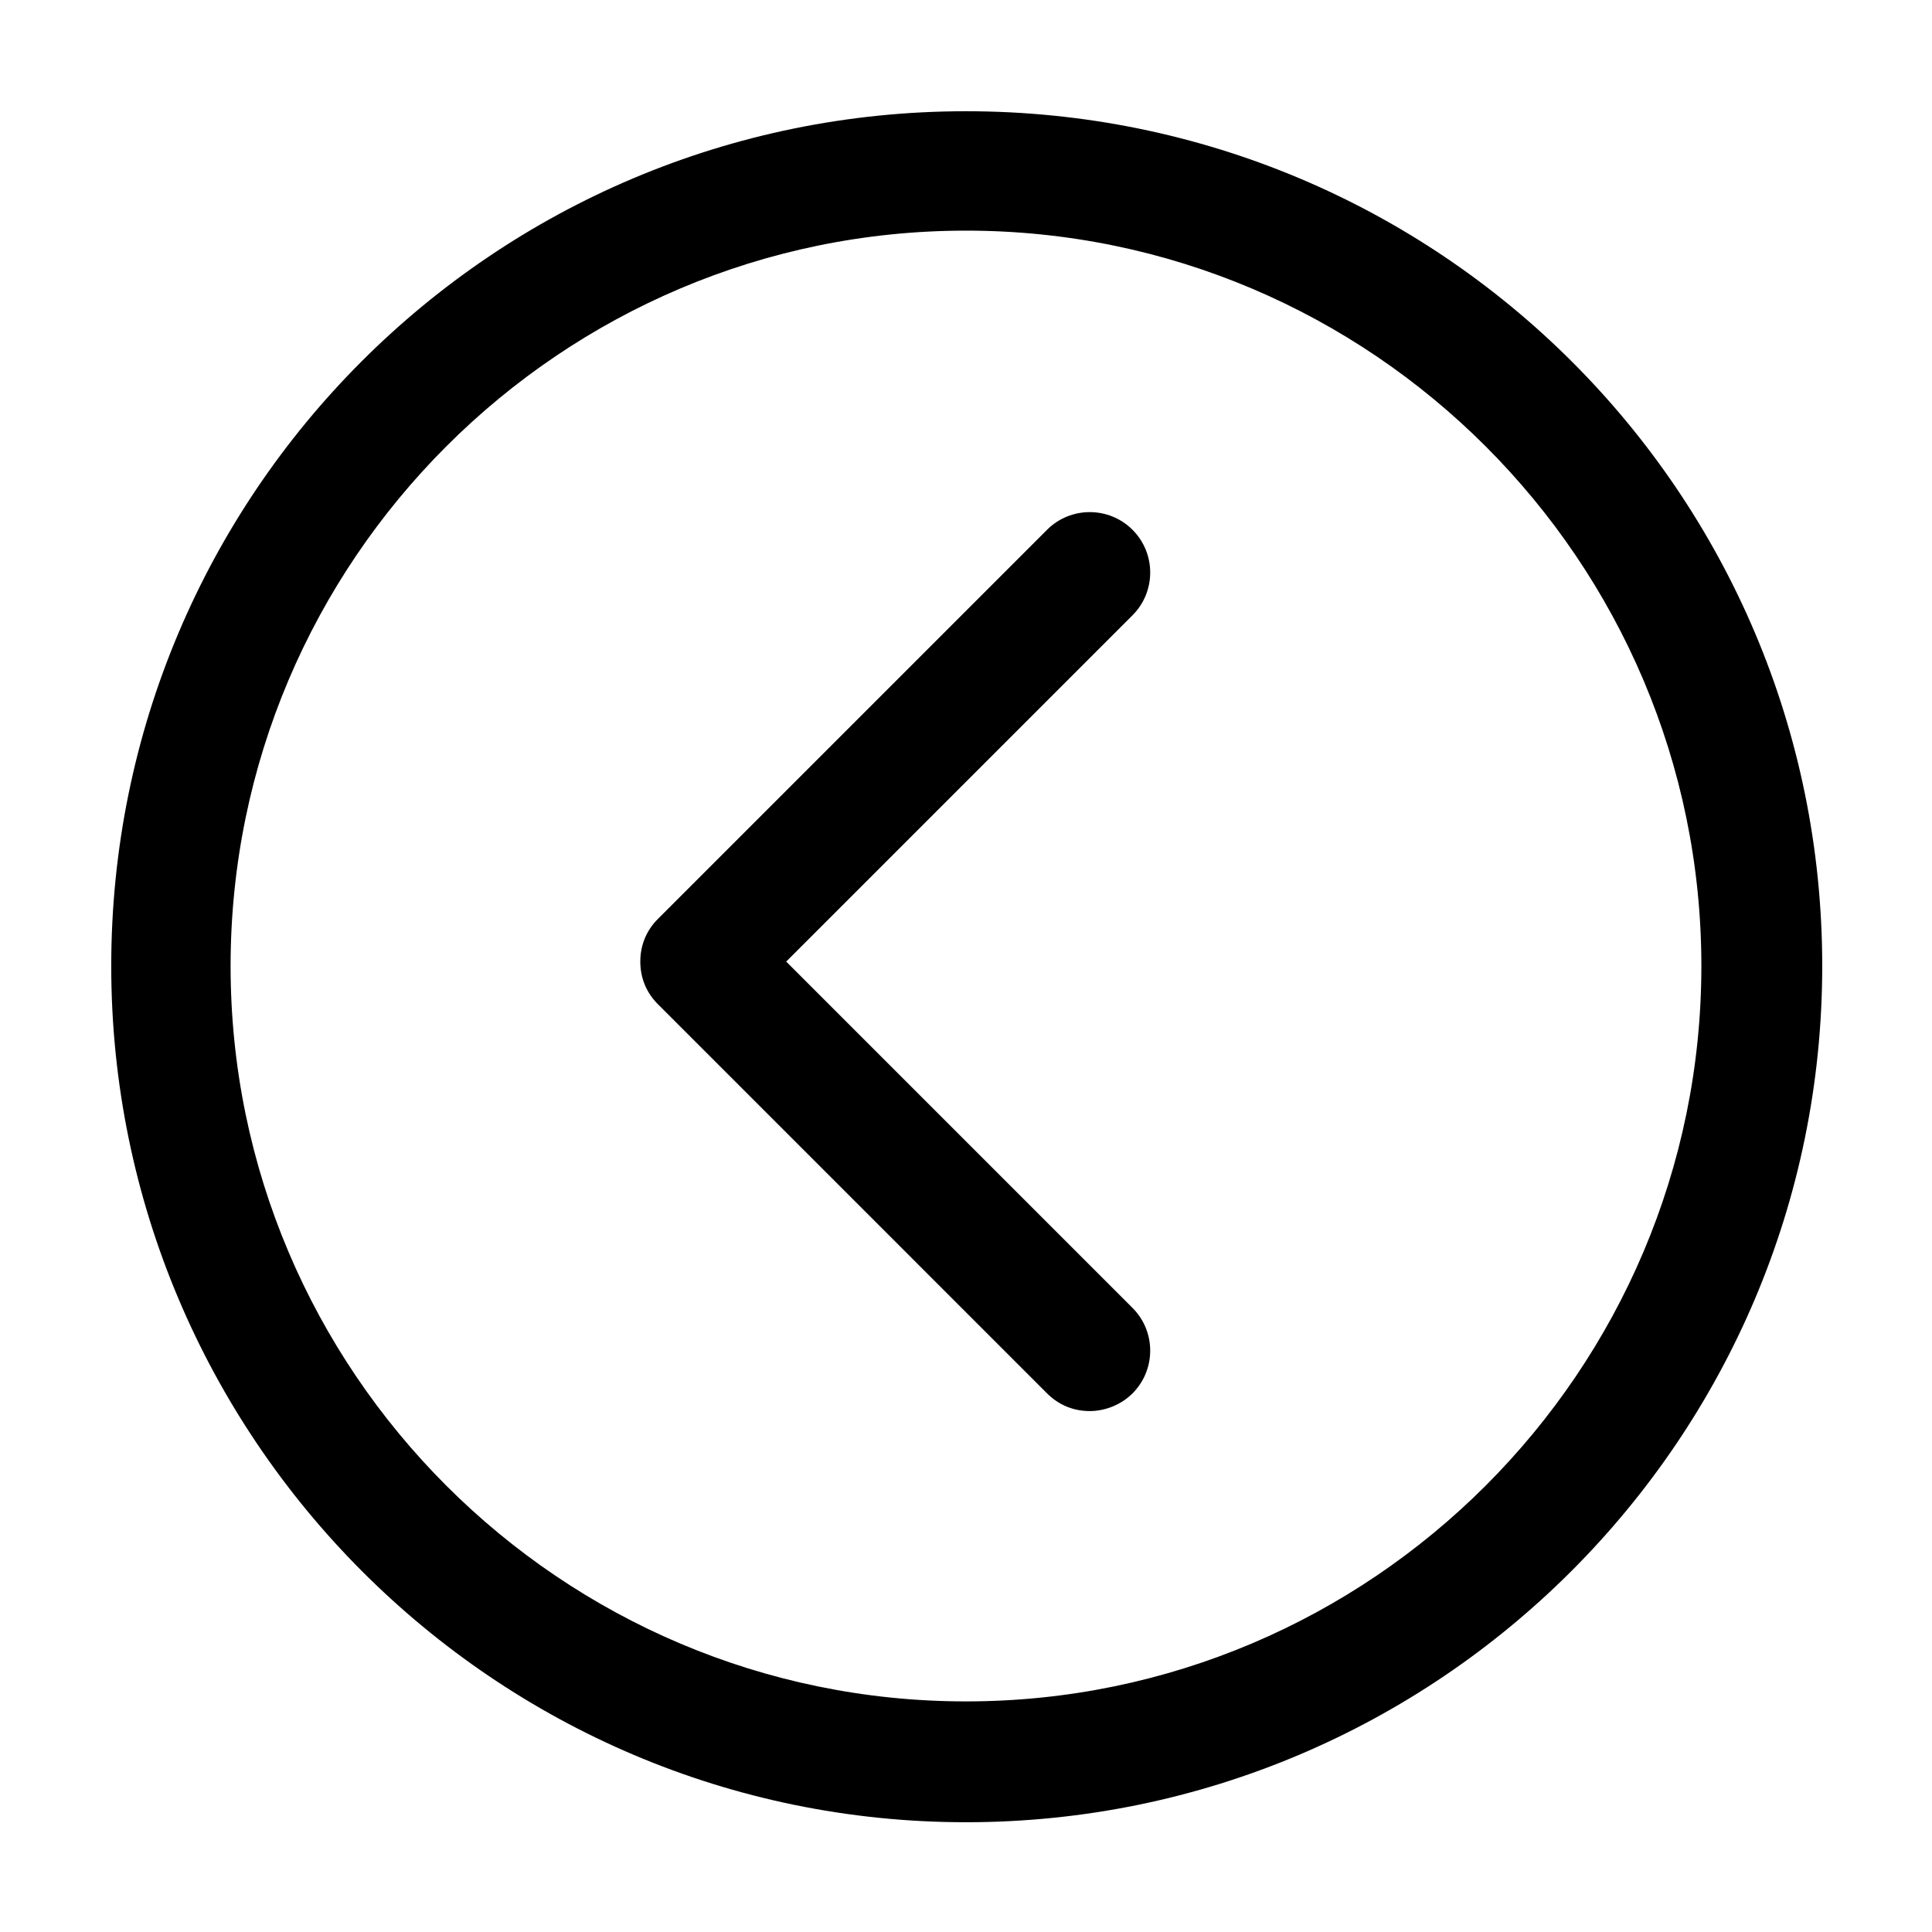
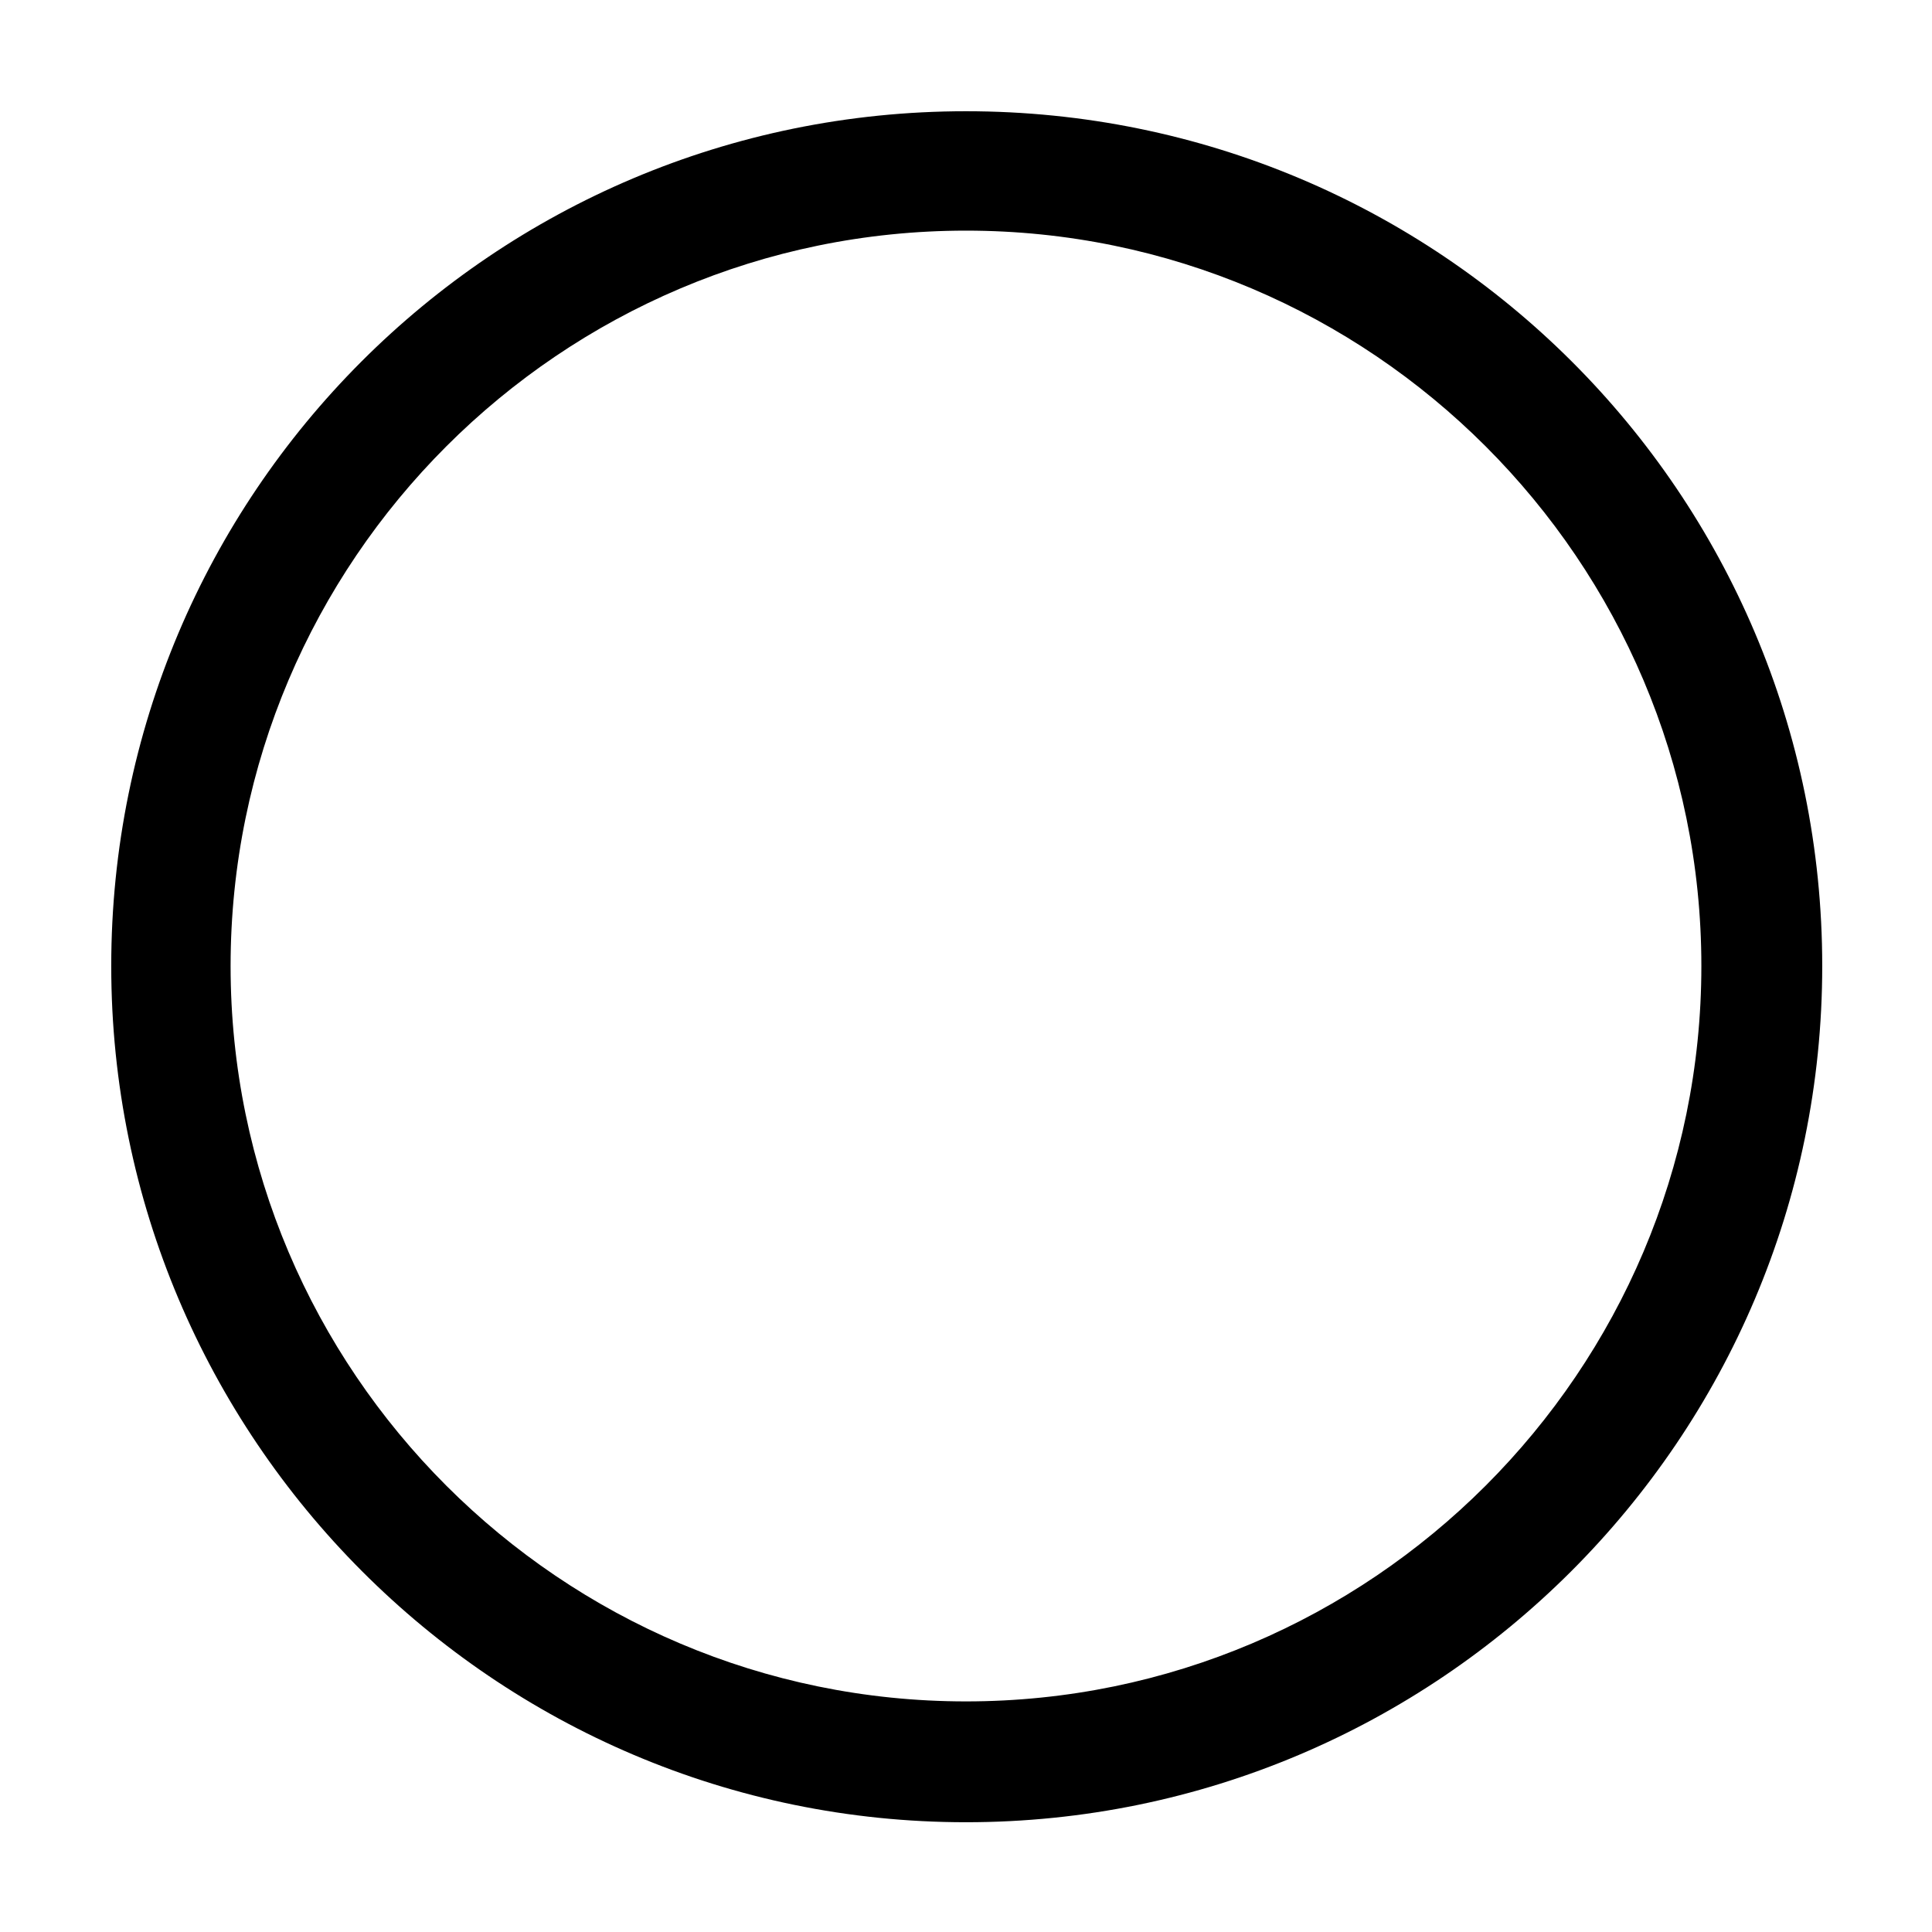
<svg xmlns="http://www.w3.org/2000/svg" fill="#000000" width="800px" height="800px" version="1.1" viewBox="144 144 512 512">
  <g>
    <path d="m400 626.91c124.98 0 226.91-101.54 226.91-226.91 0-125.37-101.54-226.52-226.91-226.52s-226.52 101.54-226.52 226.52c0 124.98 101.54 226.91 226.52 226.91zm0-421.79c107.4 0 194.88 87.484 194.88 194.88 0 107.4-87.484 194.89-194.88 194.89-107.4 0-194.89-87.484-194.89-194.88 0-107.4 87.484-194.89 194.89-194.89z" />
-     <path d="m421.48 513.26c3.125 3.125 7.031 4.688 11.324 4.688 3.906 0 8.203-1.562 11.324-4.688 6.25-6.25 6.25-16.402 0-22.652l-91.777-91.777 91.777-91.777c6.25-6.25 6.25-16.402 0-22.652s-16.402-6.25-22.652 0l-103.1 103.1c-3.125 3.125-4.688 7.031-4.688 11.324 0 4.297 1.562 8.203 4.688 11.324z" />
  </g>
</svg>